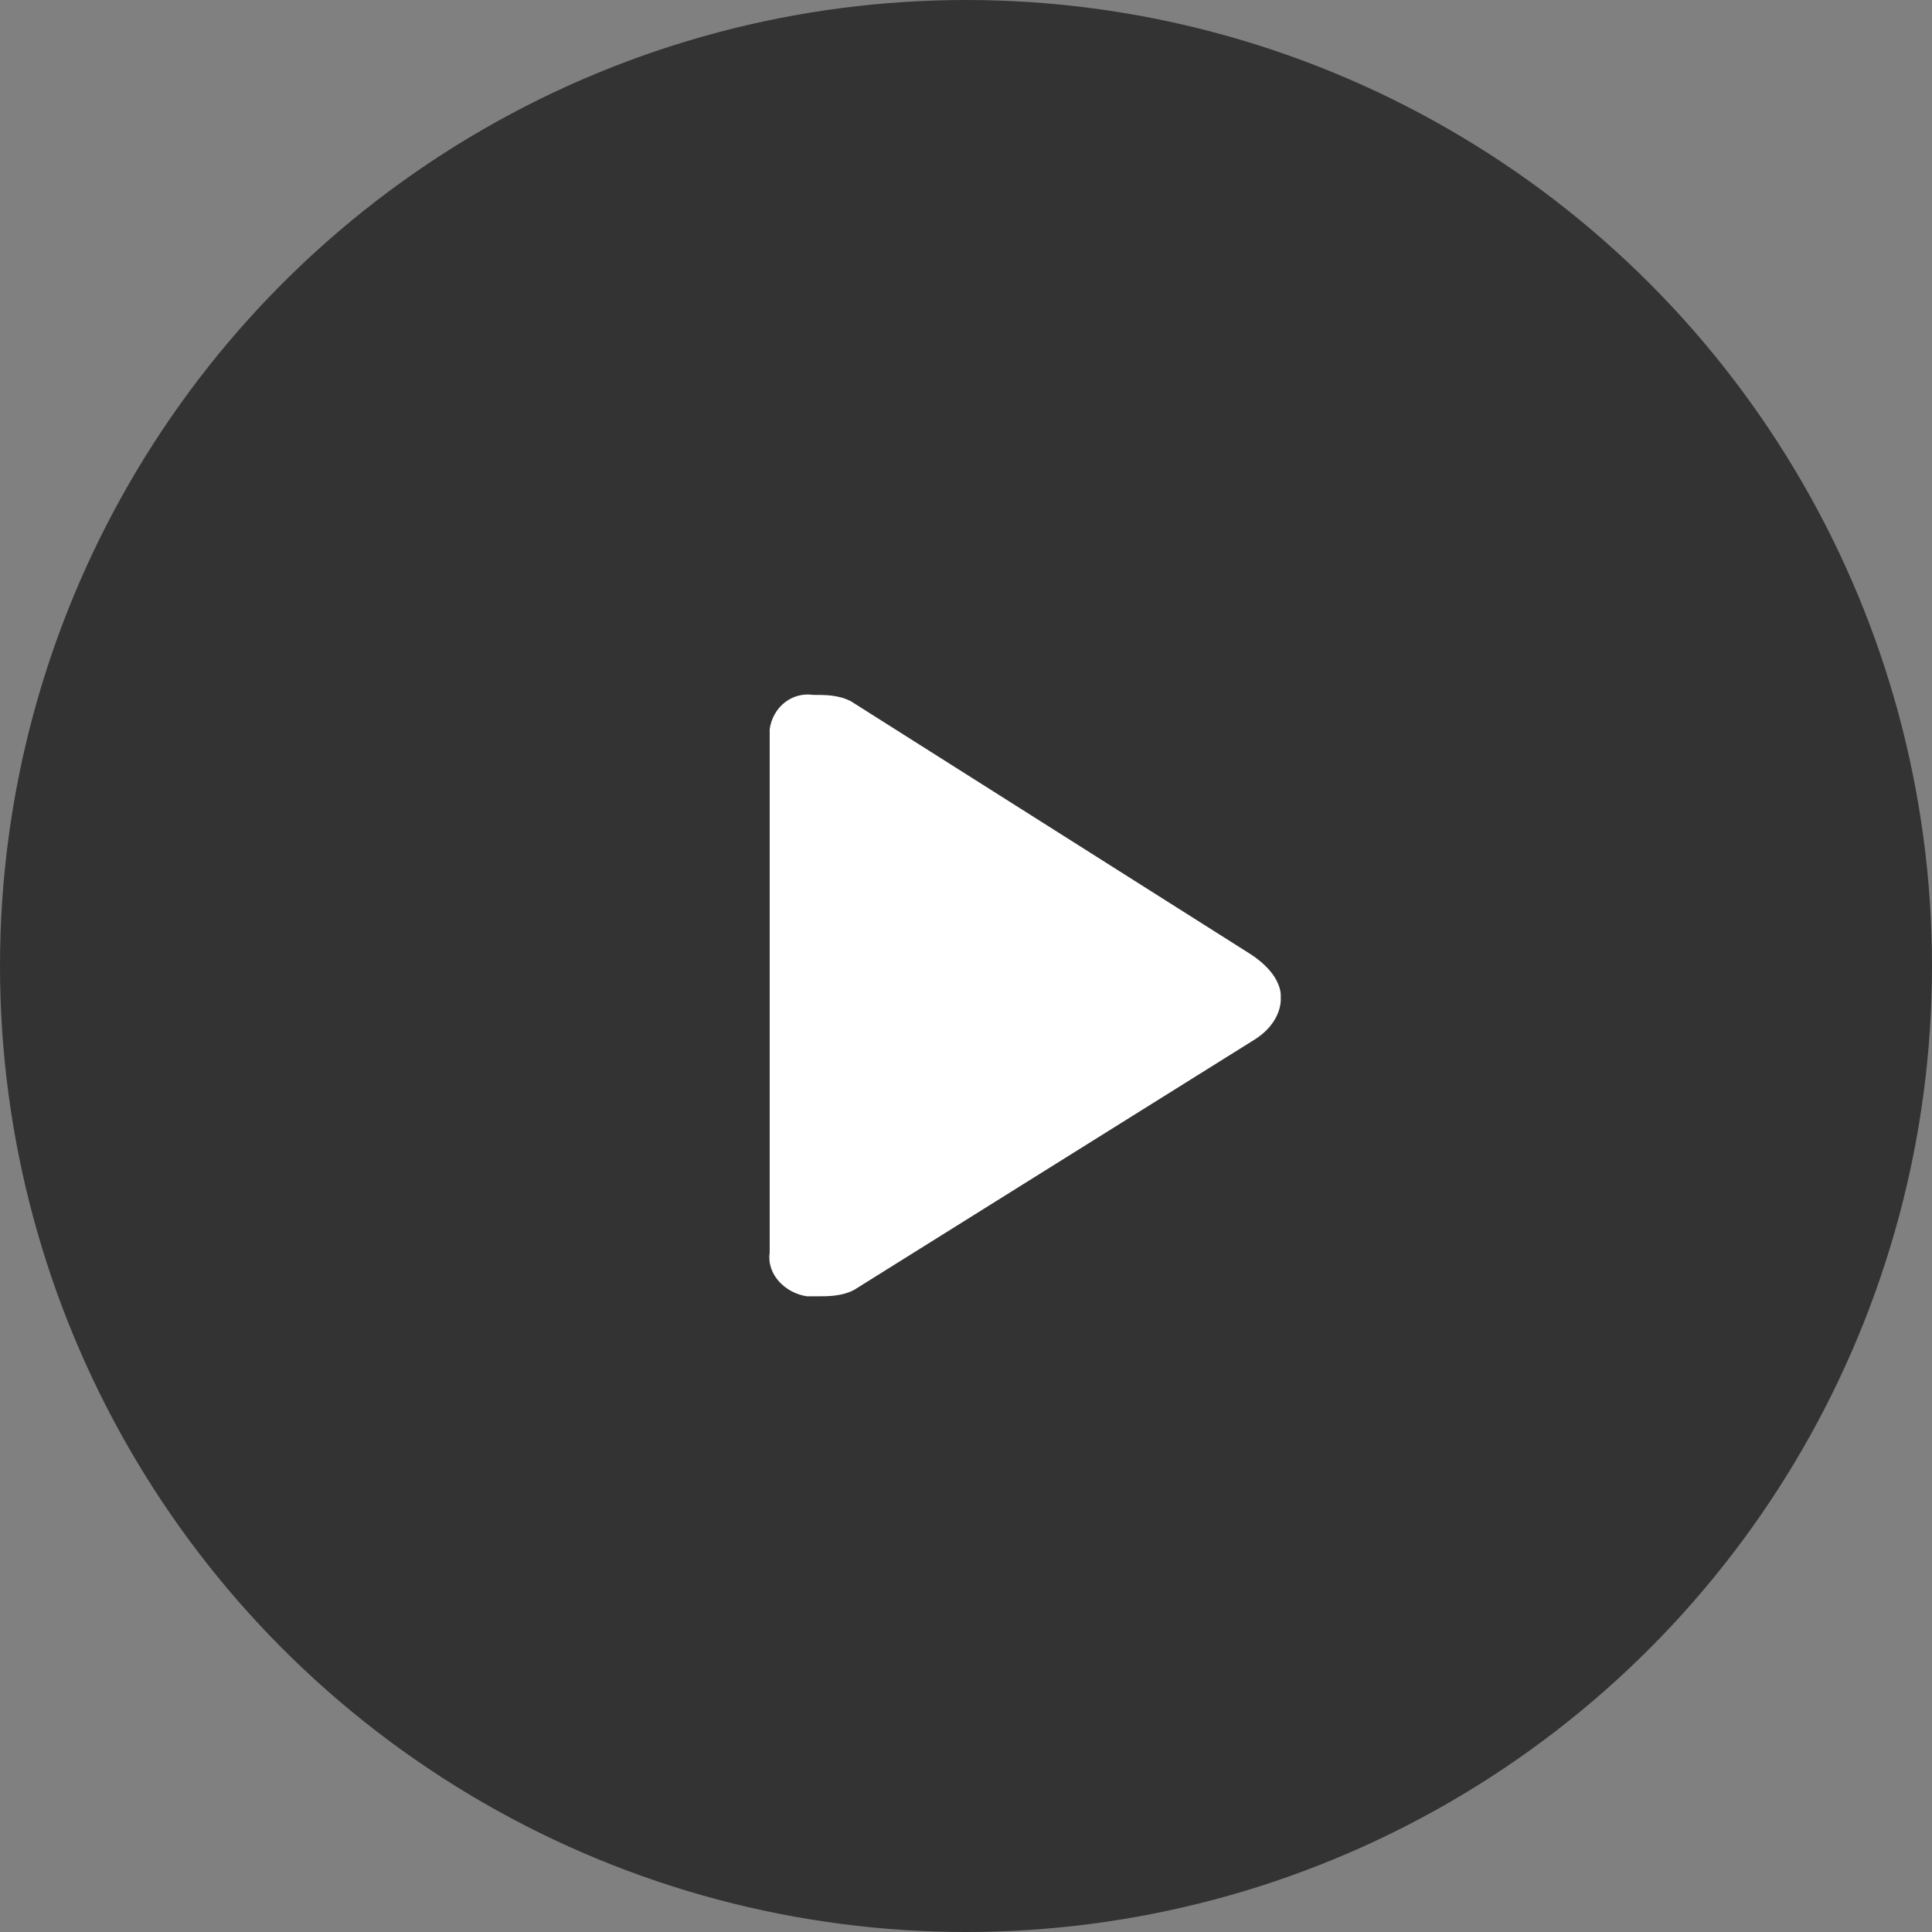
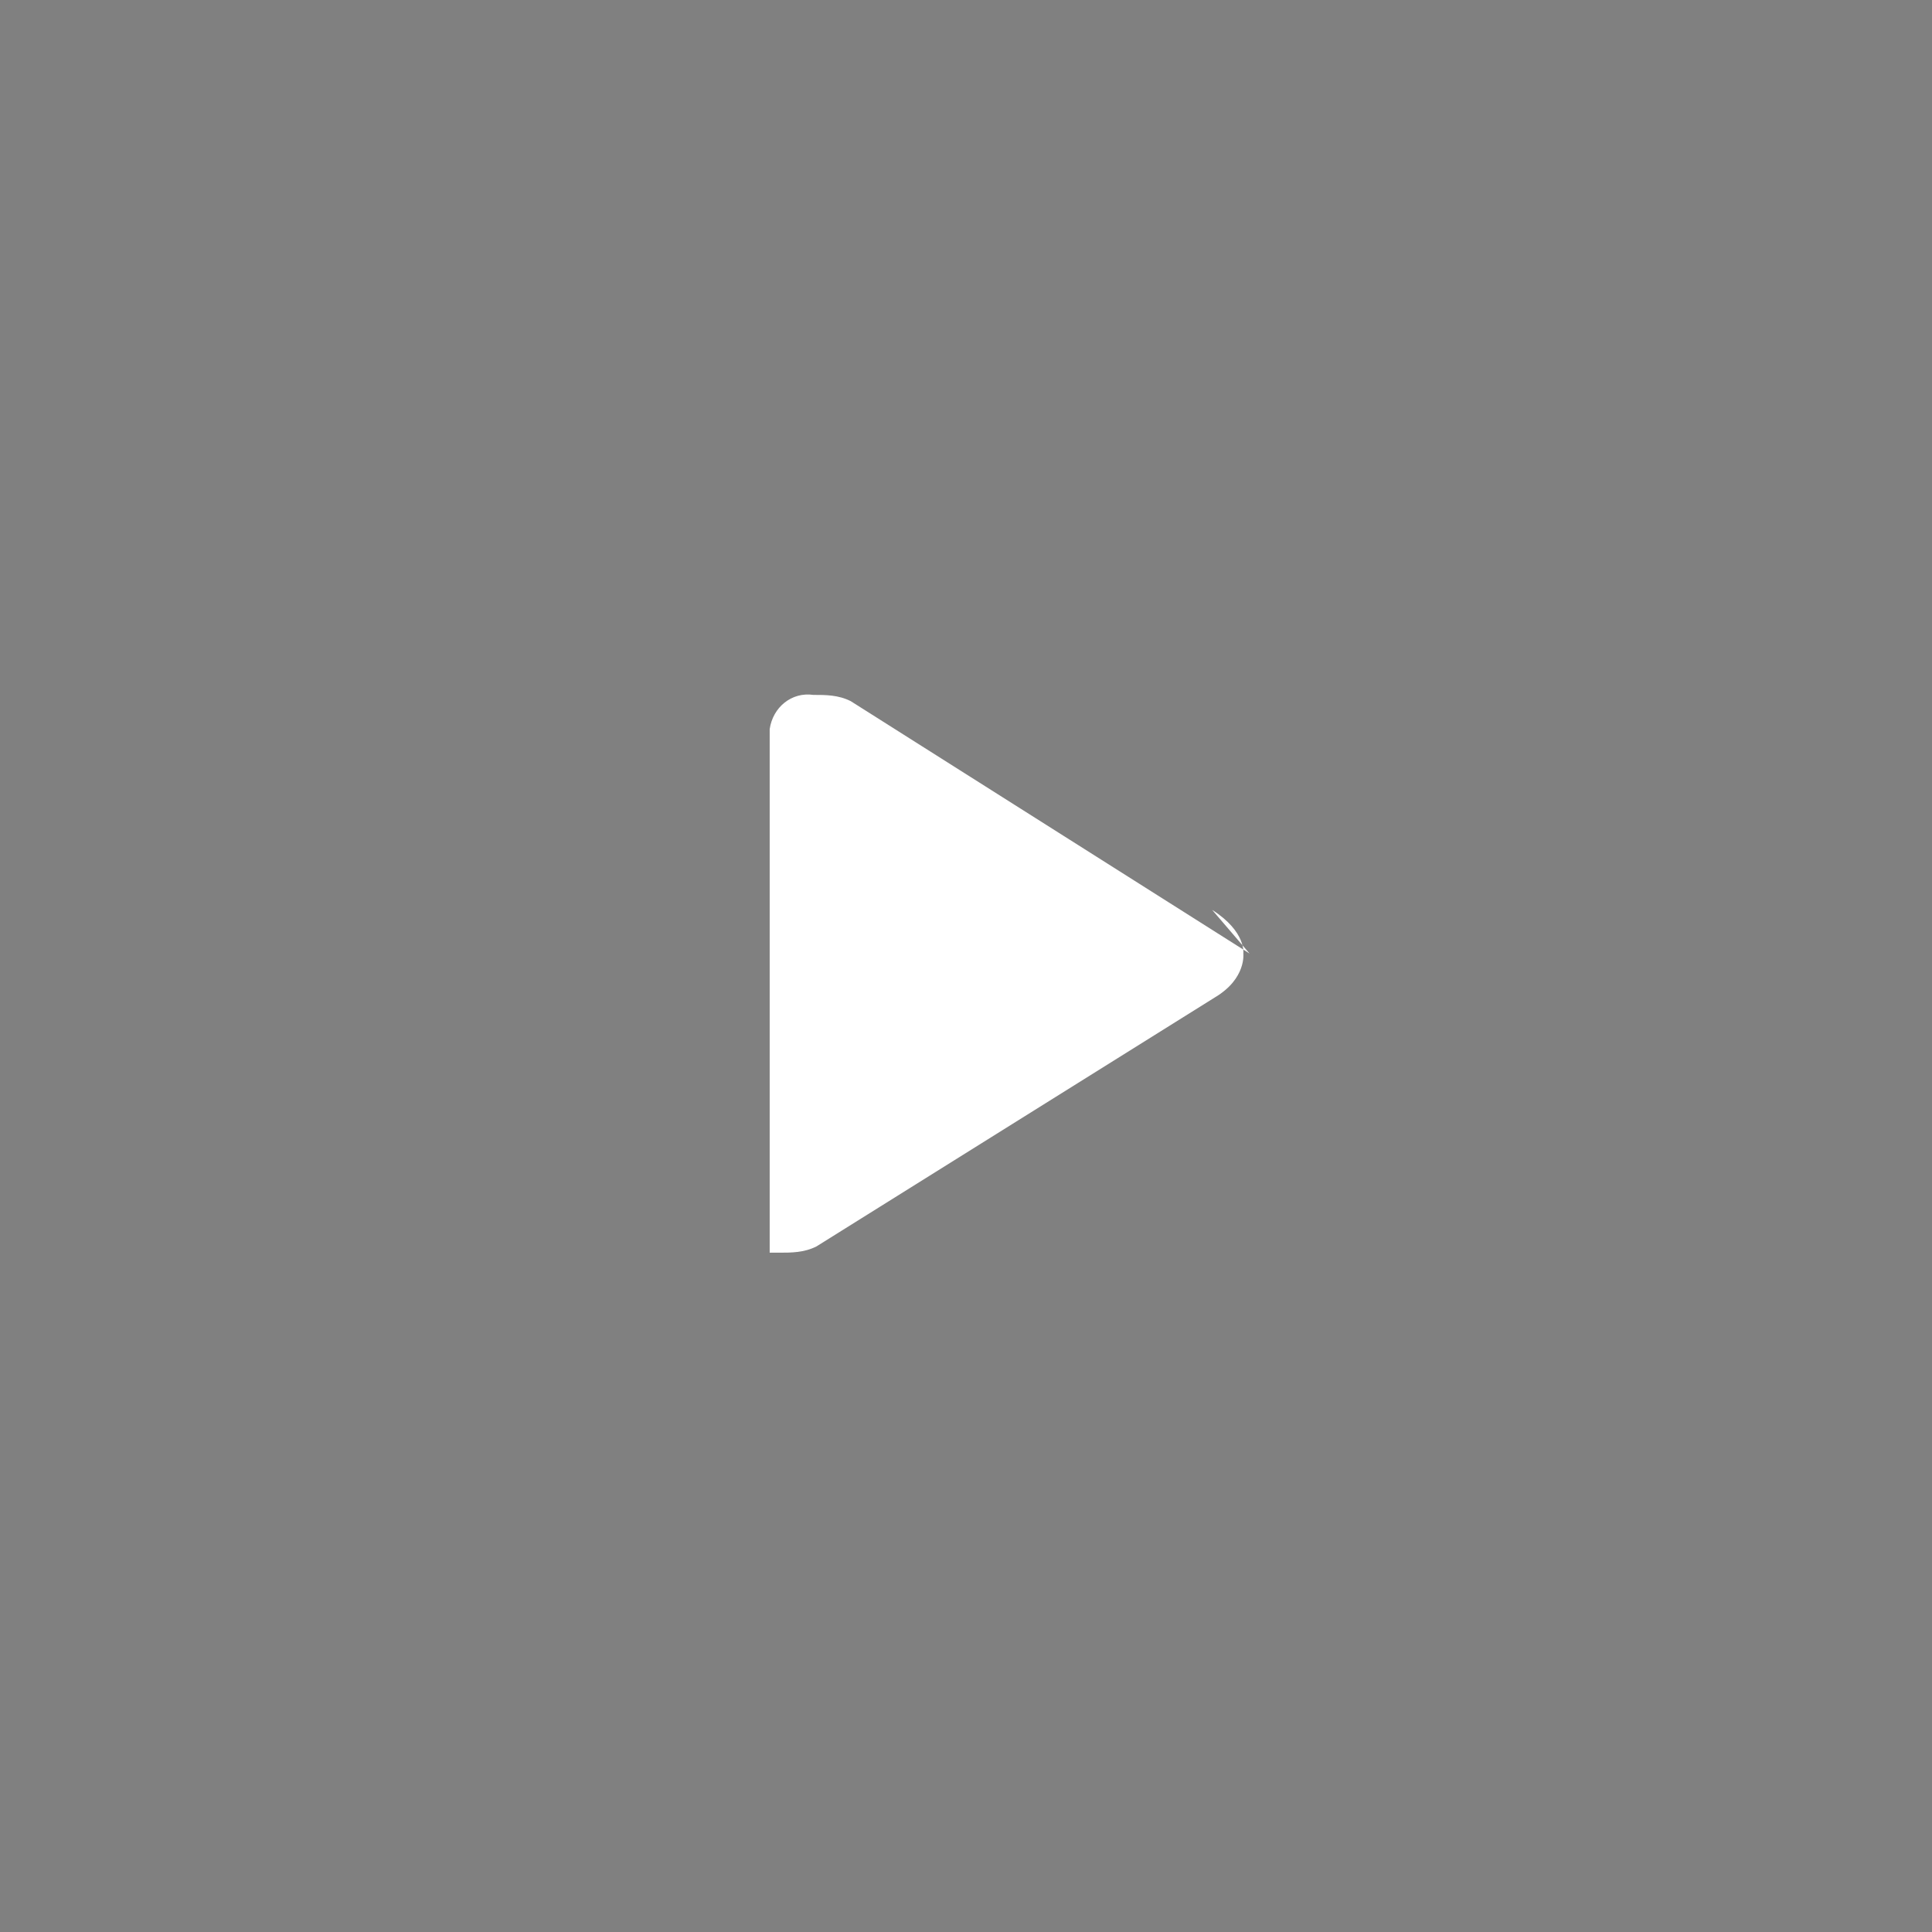
<svg xmlns="http://www.w3.org/2000/svg" viewBox="0 0 62 62">
  <rect x="0" y="0" width="62" height="62" fill="#808080" stroke="none" />
-   <circle cx="31" cy="31" r="31" fill="#333333" />
-   <path fill="#ffffff" d="M40.1 30.6l-12.8-8.1c-.4-.2-.8-.2-1.2-.2-.7-.1-1.3.4-1.4 1.1v16.8c-.1.7.5 1.3 1.2 1.4h.3c.4 0 .8 0 1.2-.2l12.8-8c1-.6.9-1.4.9-1.4s.1-.7-1-1.4z" />
+   <path fill="#ffffff" d="M40.1 30.6l-12.8-8.1c-.4-.2-.8-.2-1.2-.2-.7-.1-1.3.4-1.4 1.1v16.8h.3c.4 0 .8 0 1.2-.2l12.8-8c1-.6.9-1.4.9-1.4s.1-.7-1-1.4z" />
</svg>